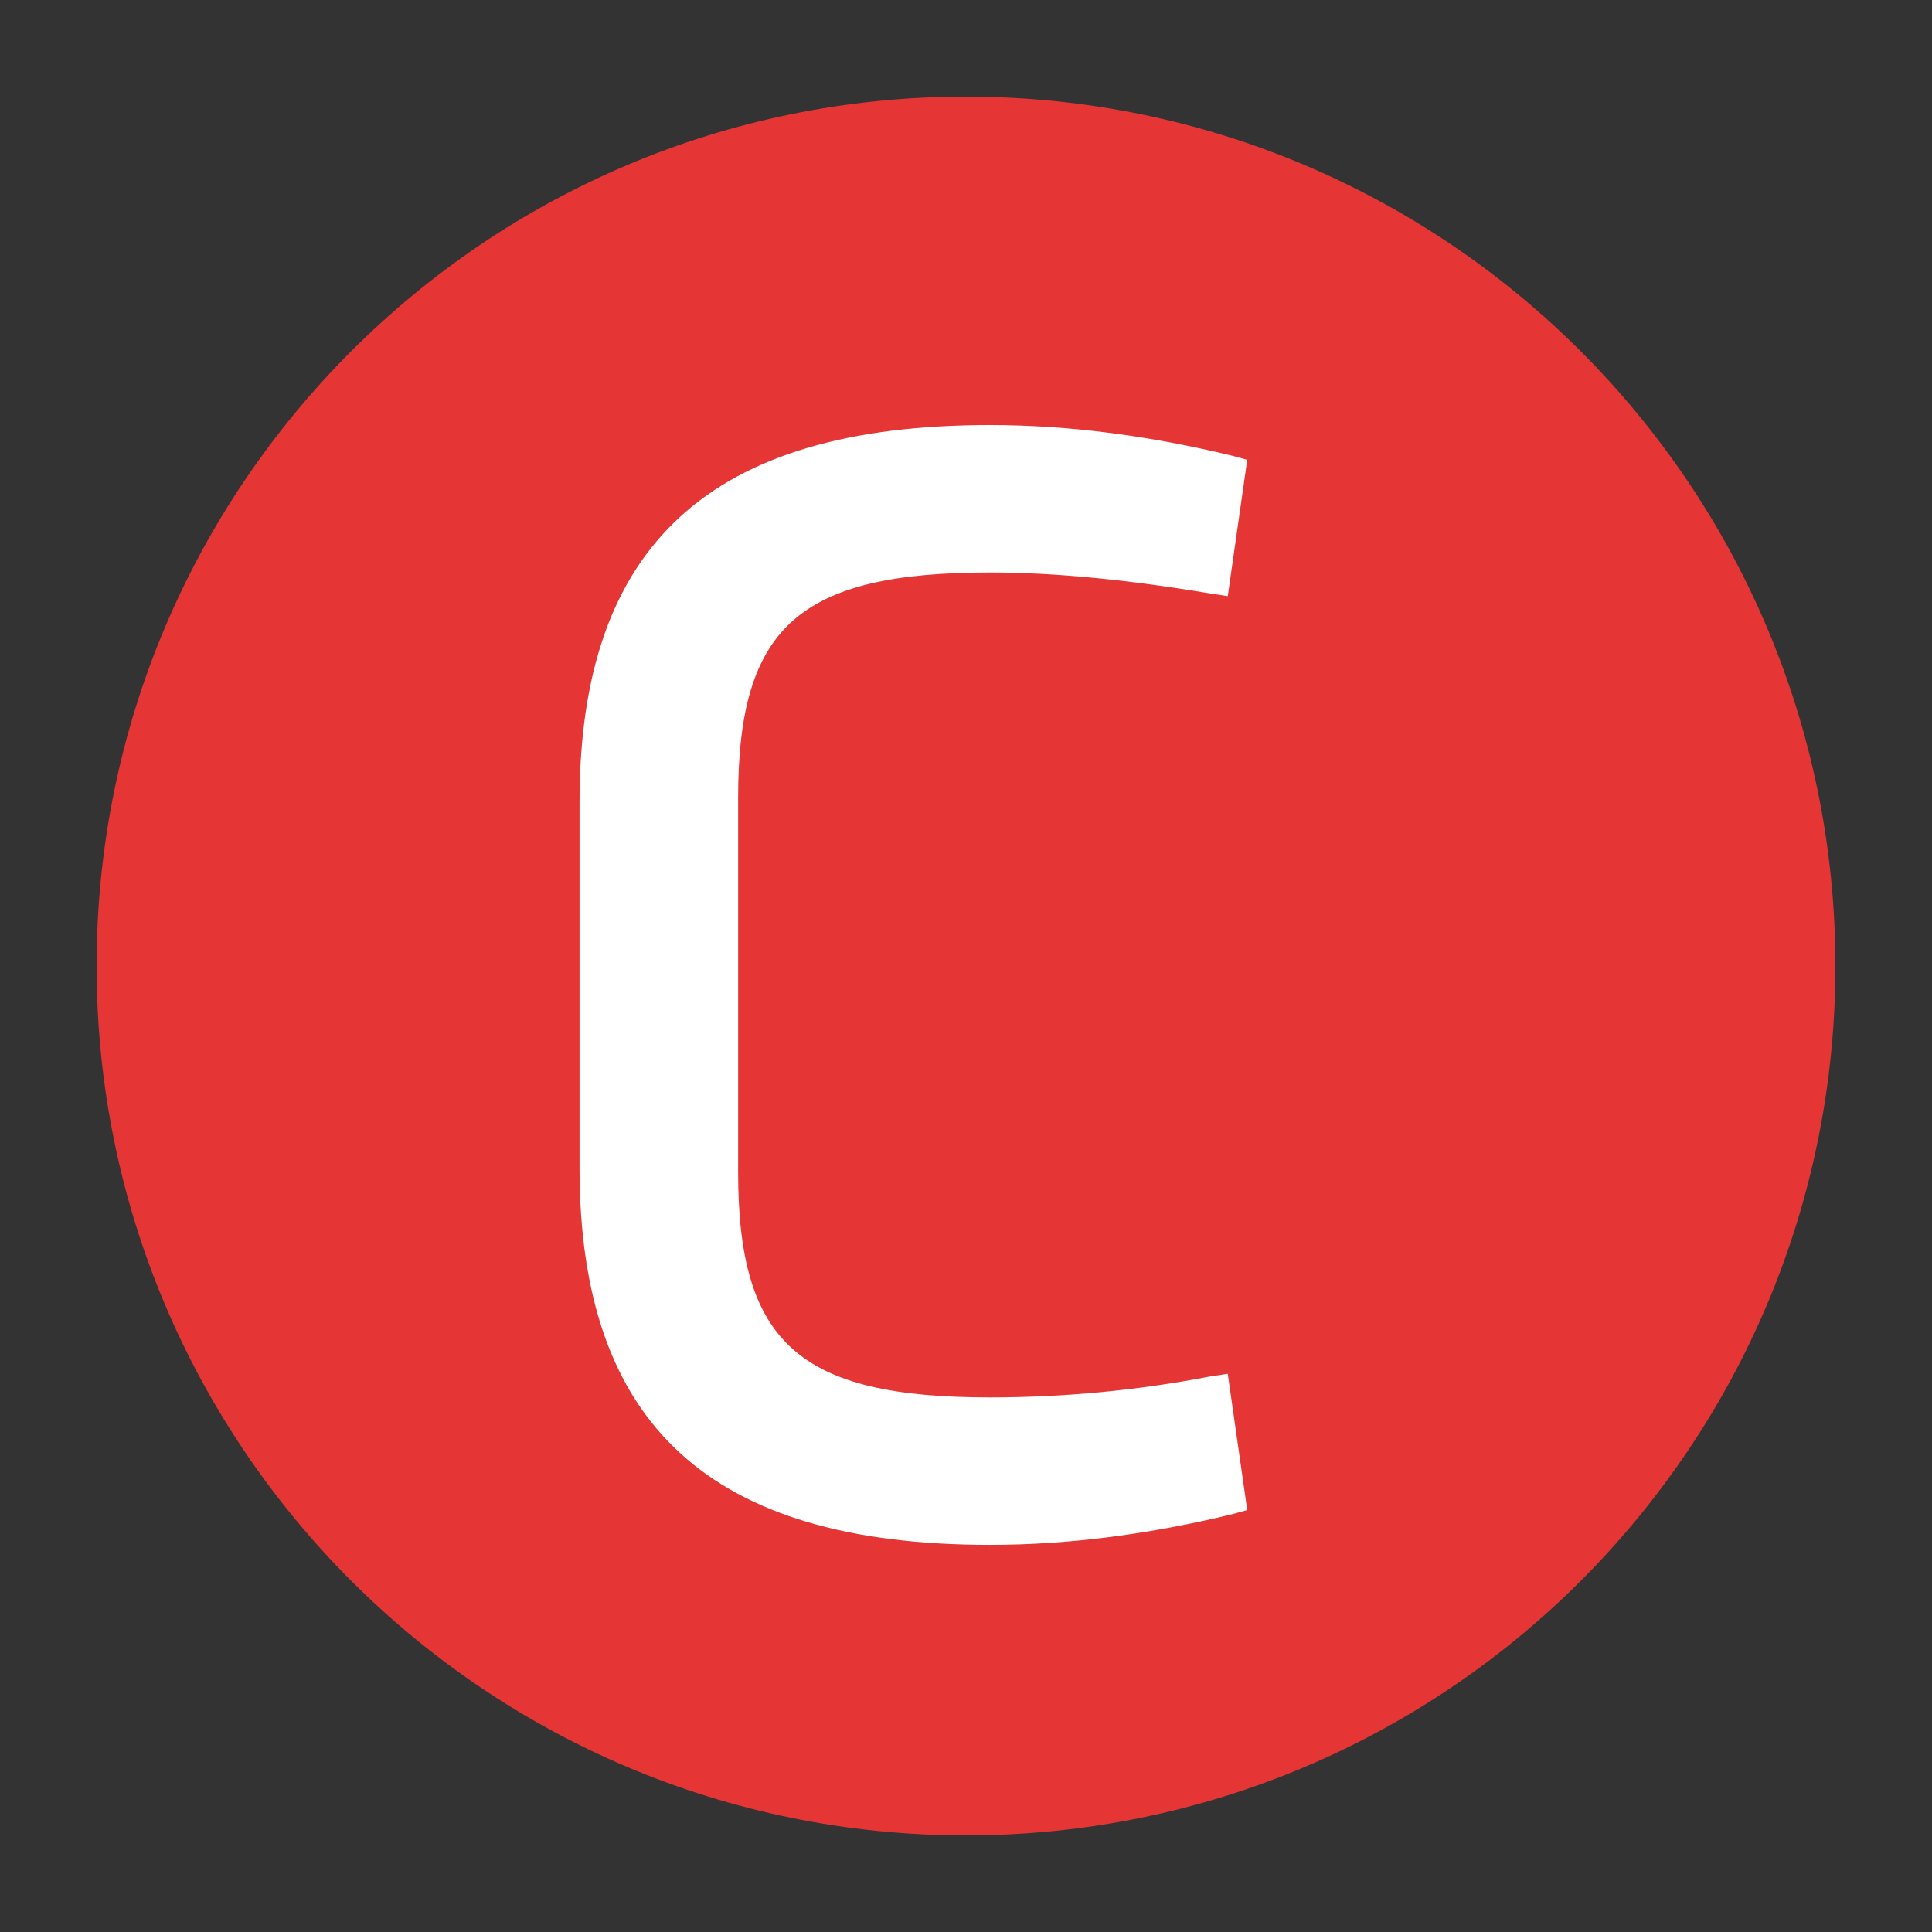
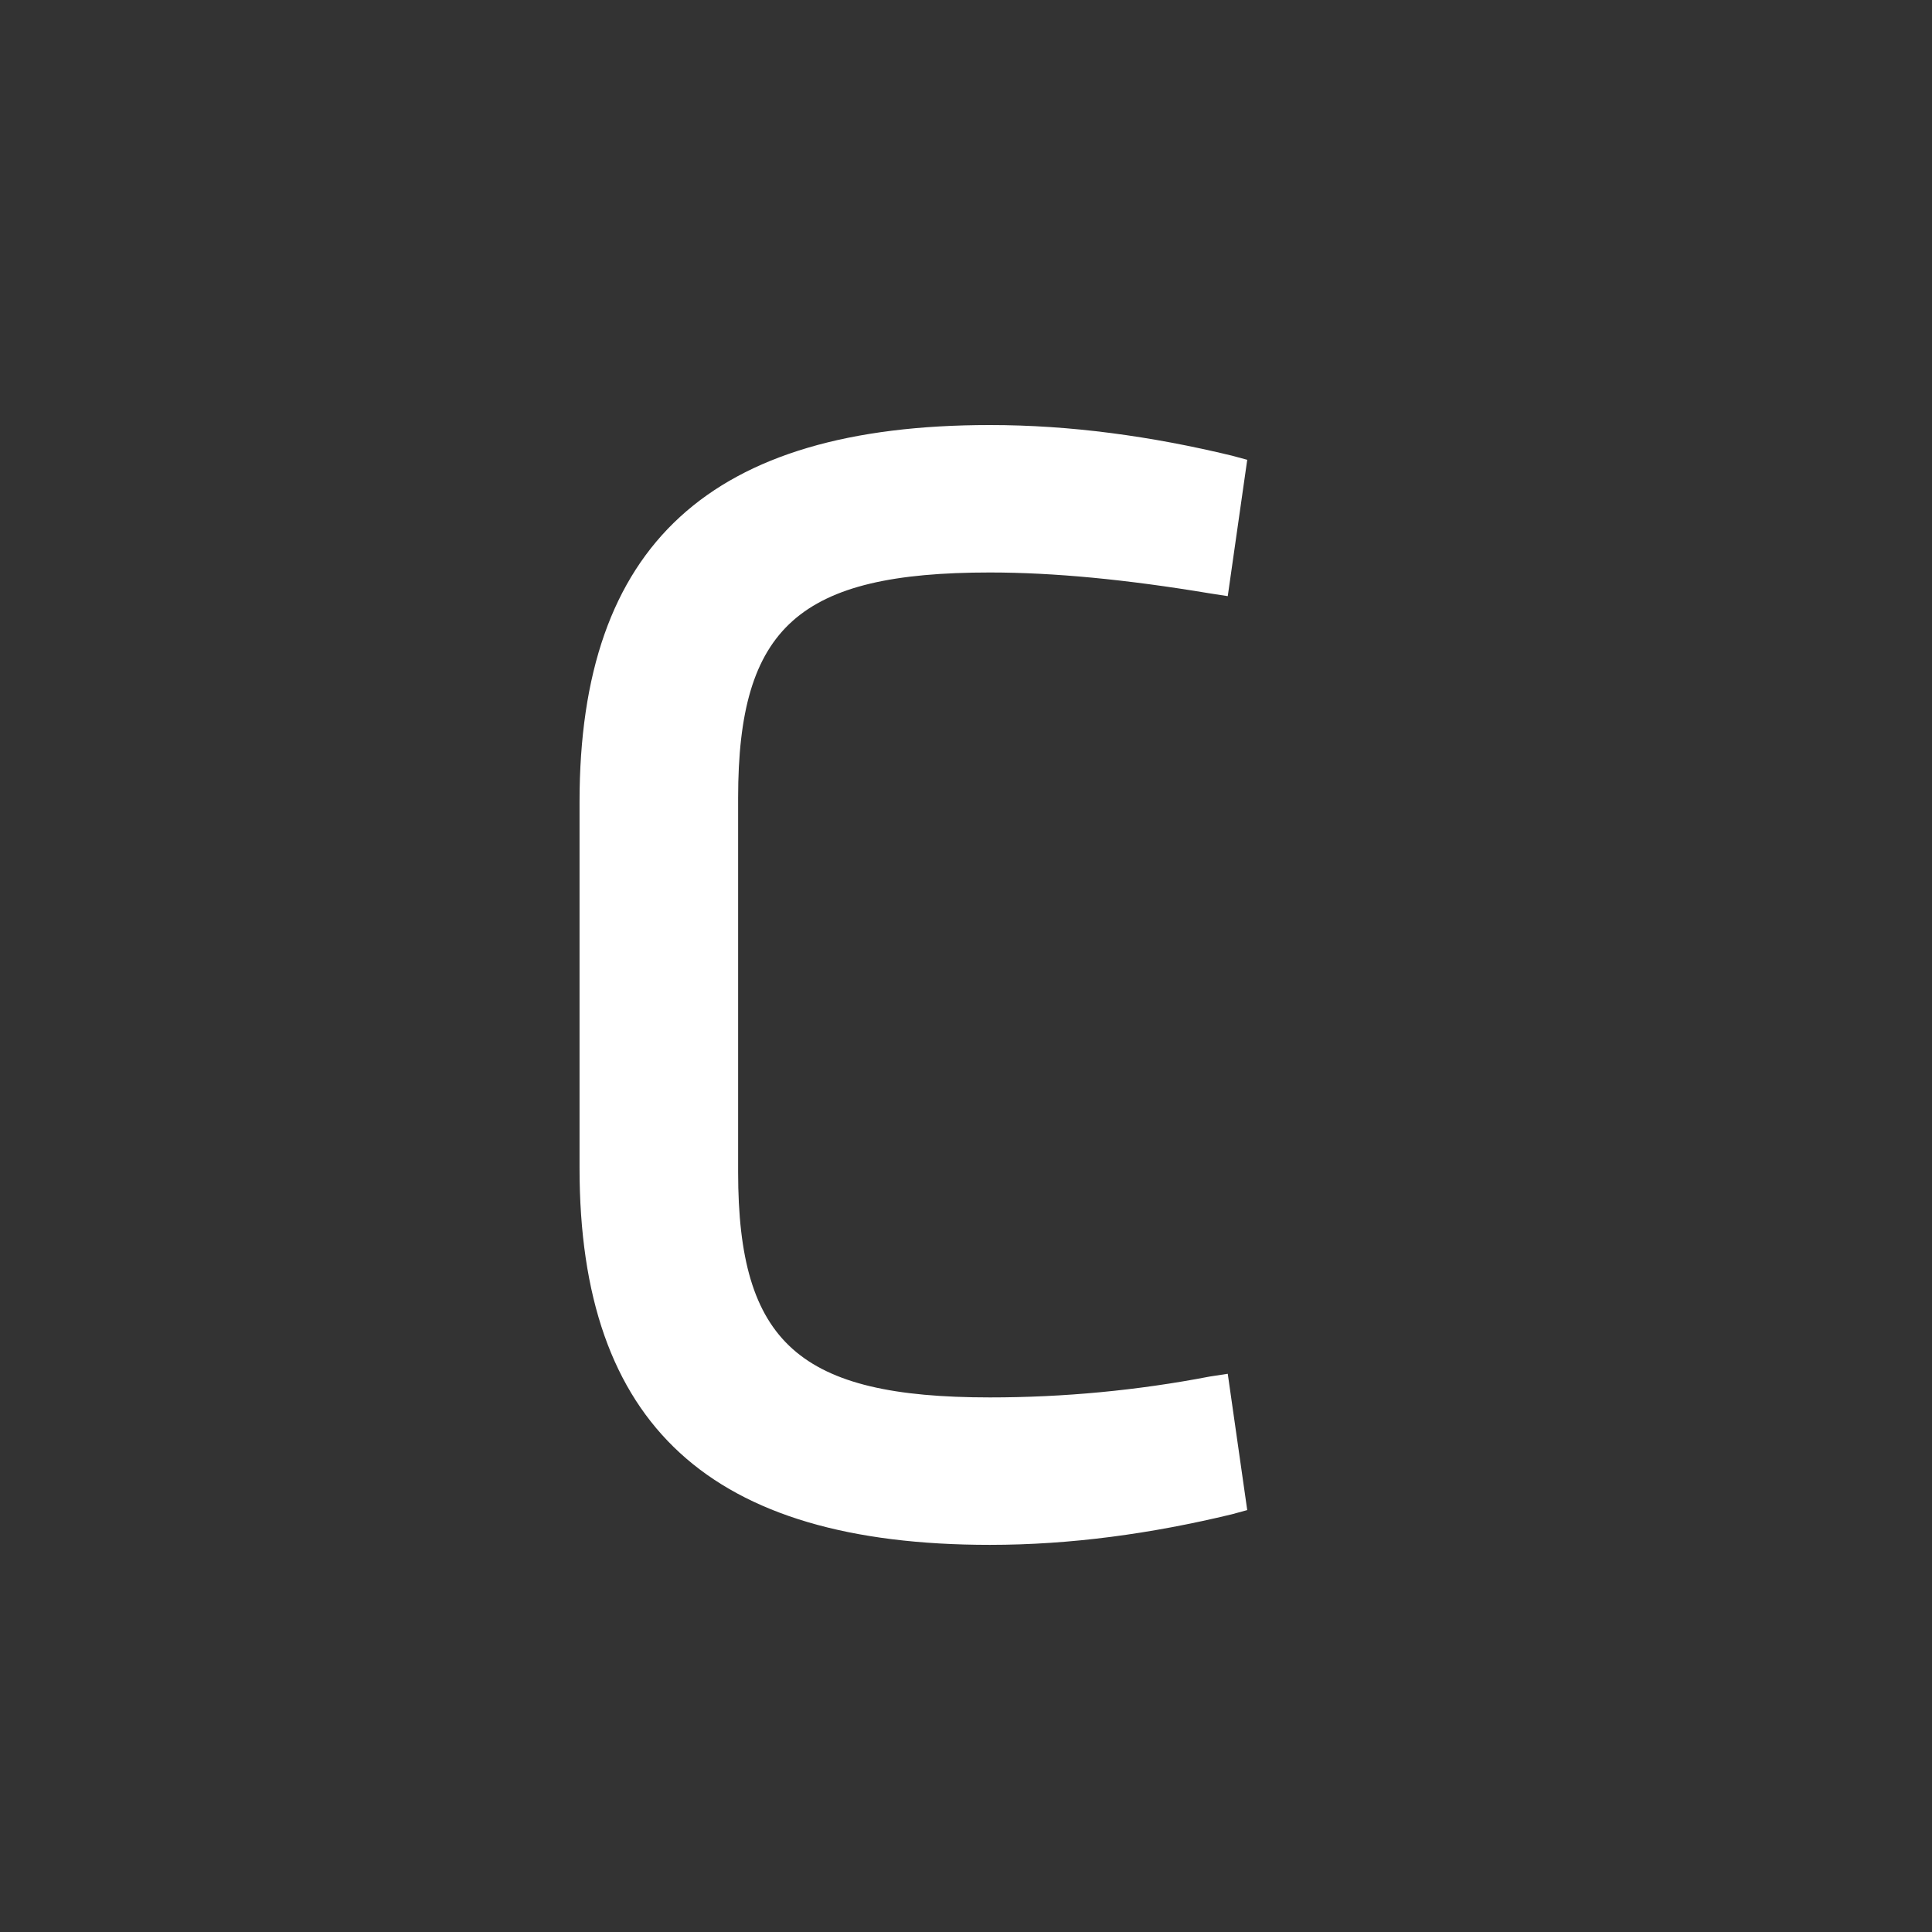
<svg xmlns="http://www.w3.org/2000/svg" width="60" height="60" viewBox="0 0 60 60" fill="none">
  <rect x="0" y="0" width="60" height="60" fill="#333333" stroke="none" />
-   <path d="M57 30C57 44.915 44.915 57 30 57C15.085 57 3 44.915 3 30C3 15.085 15.085 3 30 3C44.915 3 57 15.096 57 30Z" fill="#E53535" />
  <path d="M30.742 17.779C32.729 17.779 34.976 17.995 37.568 18.427L38.129 18.514L38.734 14.28L38.259 14.151C35.754 13.546 33.248 13.2 30.742 13.2C22.059 13.2 17.998 16.915 17.998 24.908V36.27C17.998 44.261 22.059 47.977 30.742 47.977C33.248 47.977 35.754 47.632 38.259 47.027L38.734 46.897L38.129 42.664L37.568 42.75C35.321 43.182 33.032 43.398 30.742 43.398C24.824 43.398 22.923 41.713 22.923 36.399V24.779C22.923 19.464 24.824 17.779 30.742 17.779Z" fill="white" />
</svg>